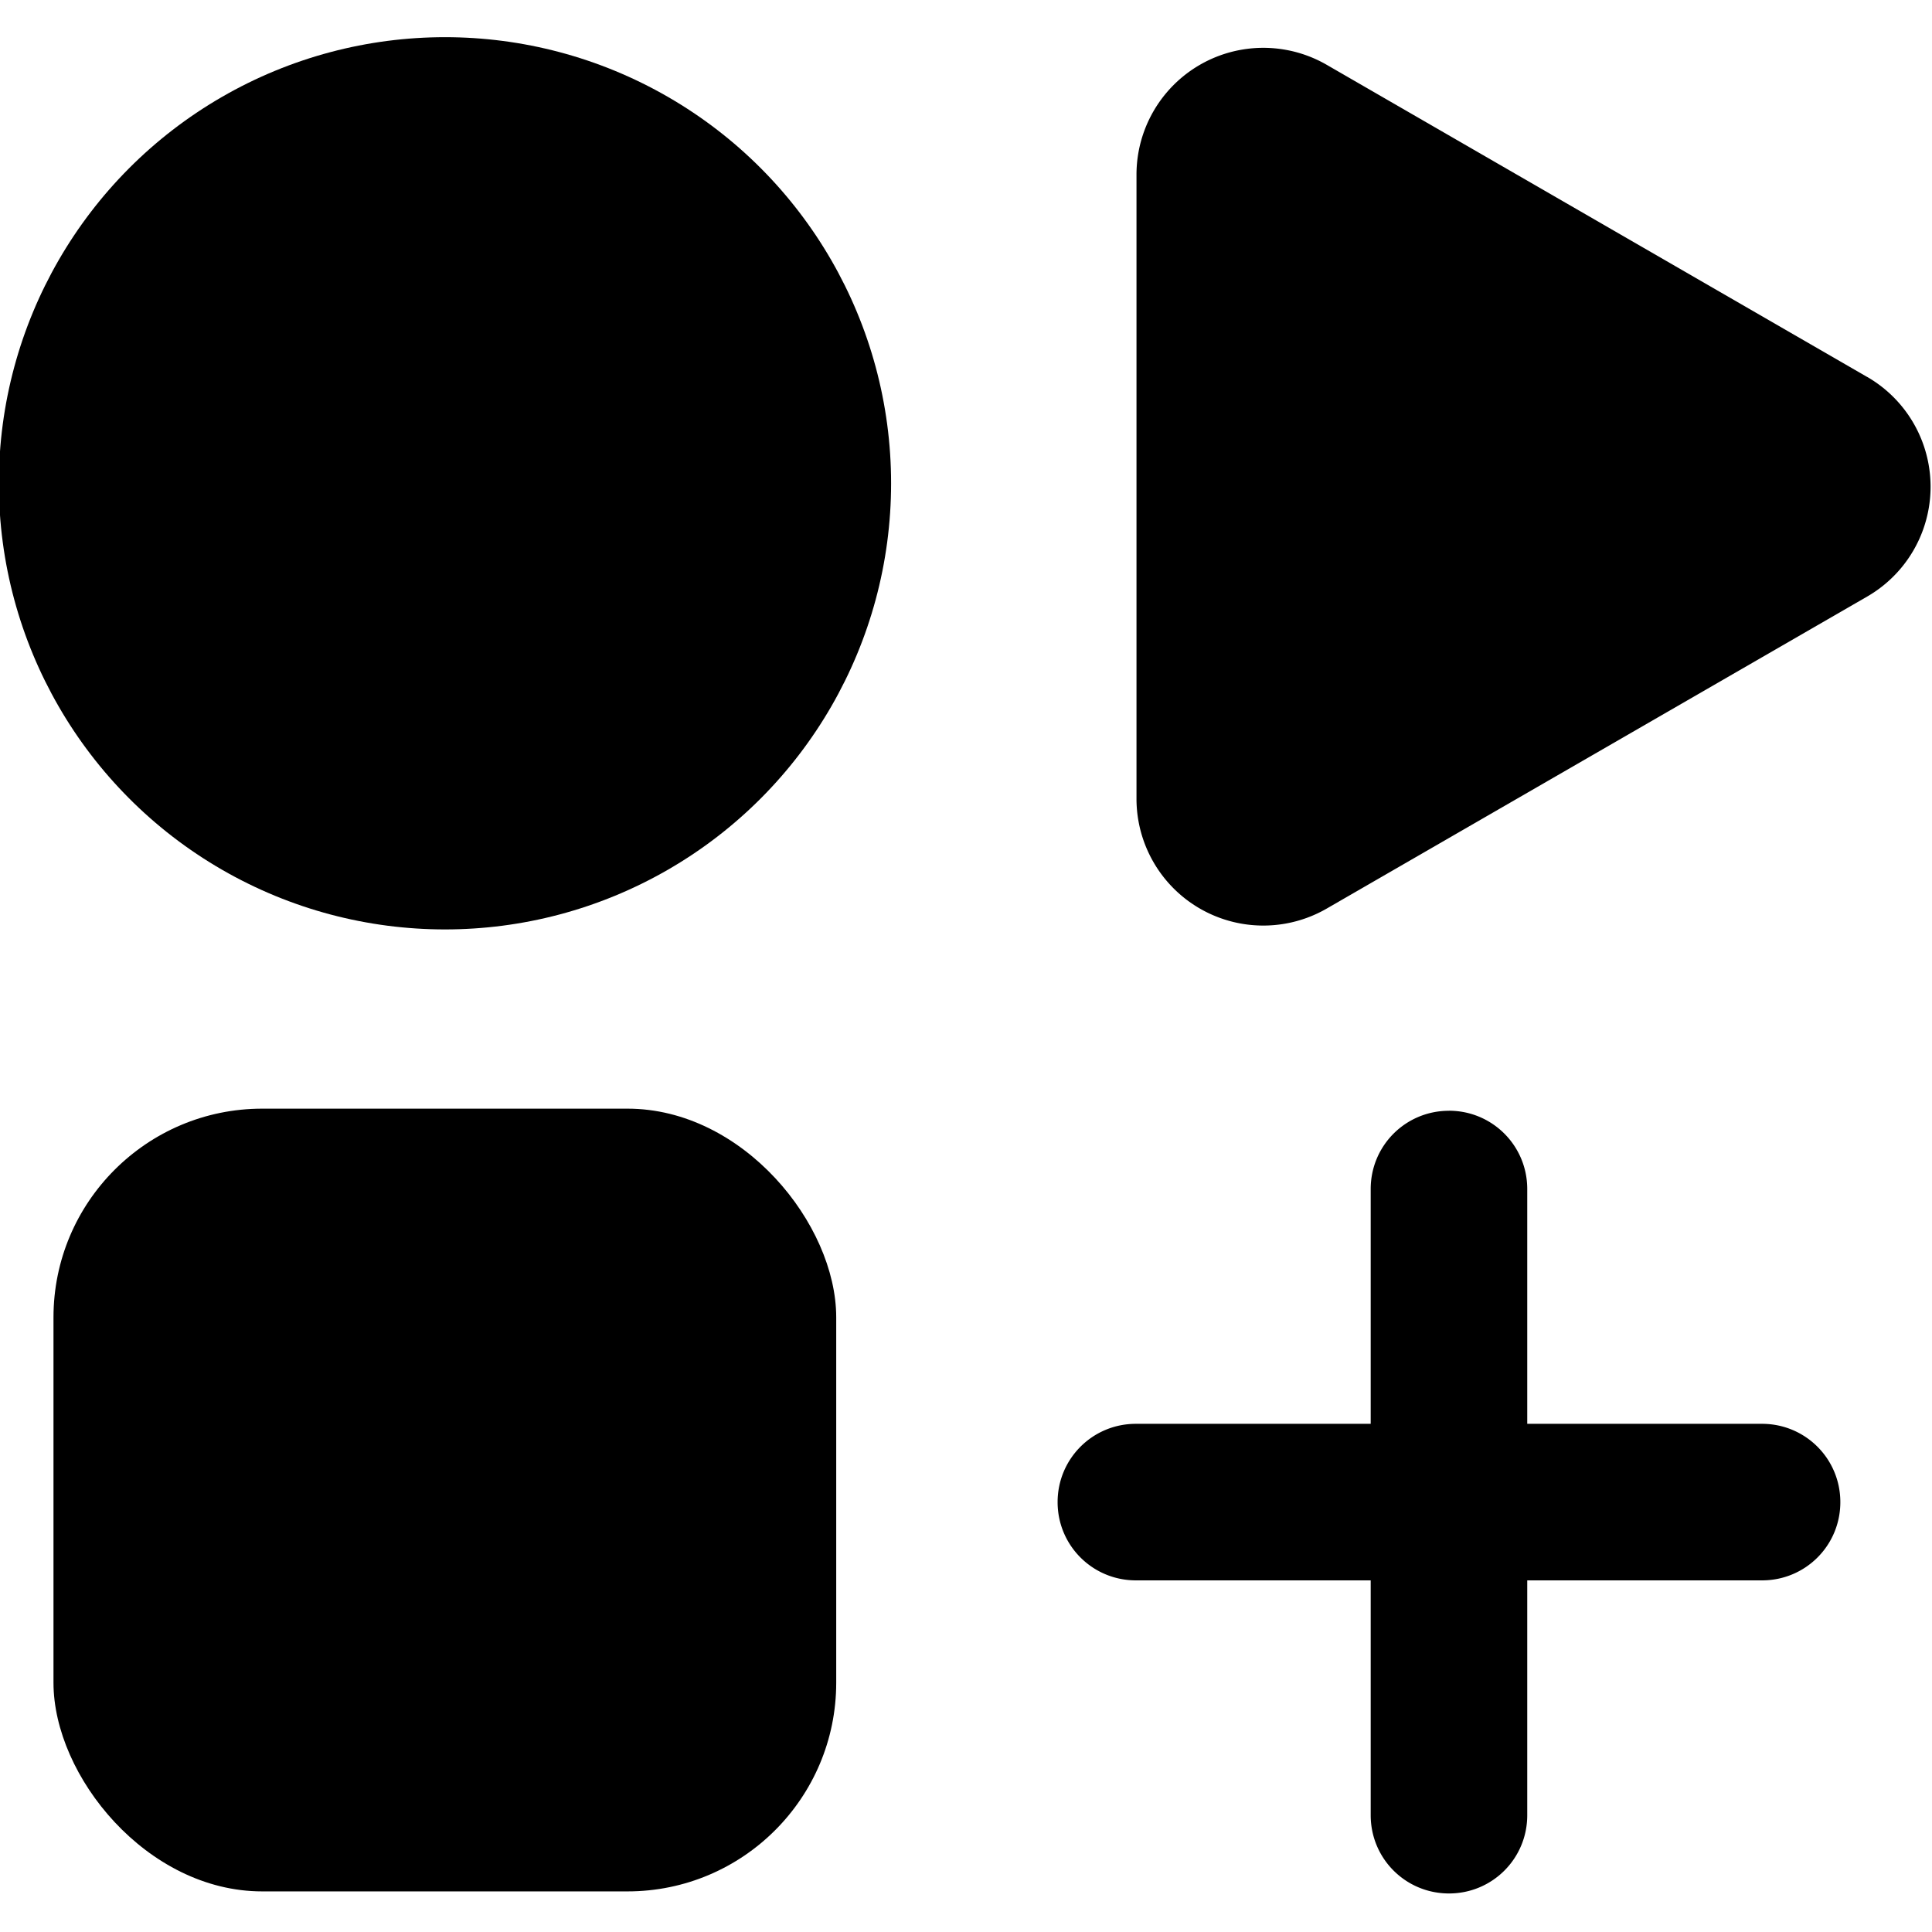
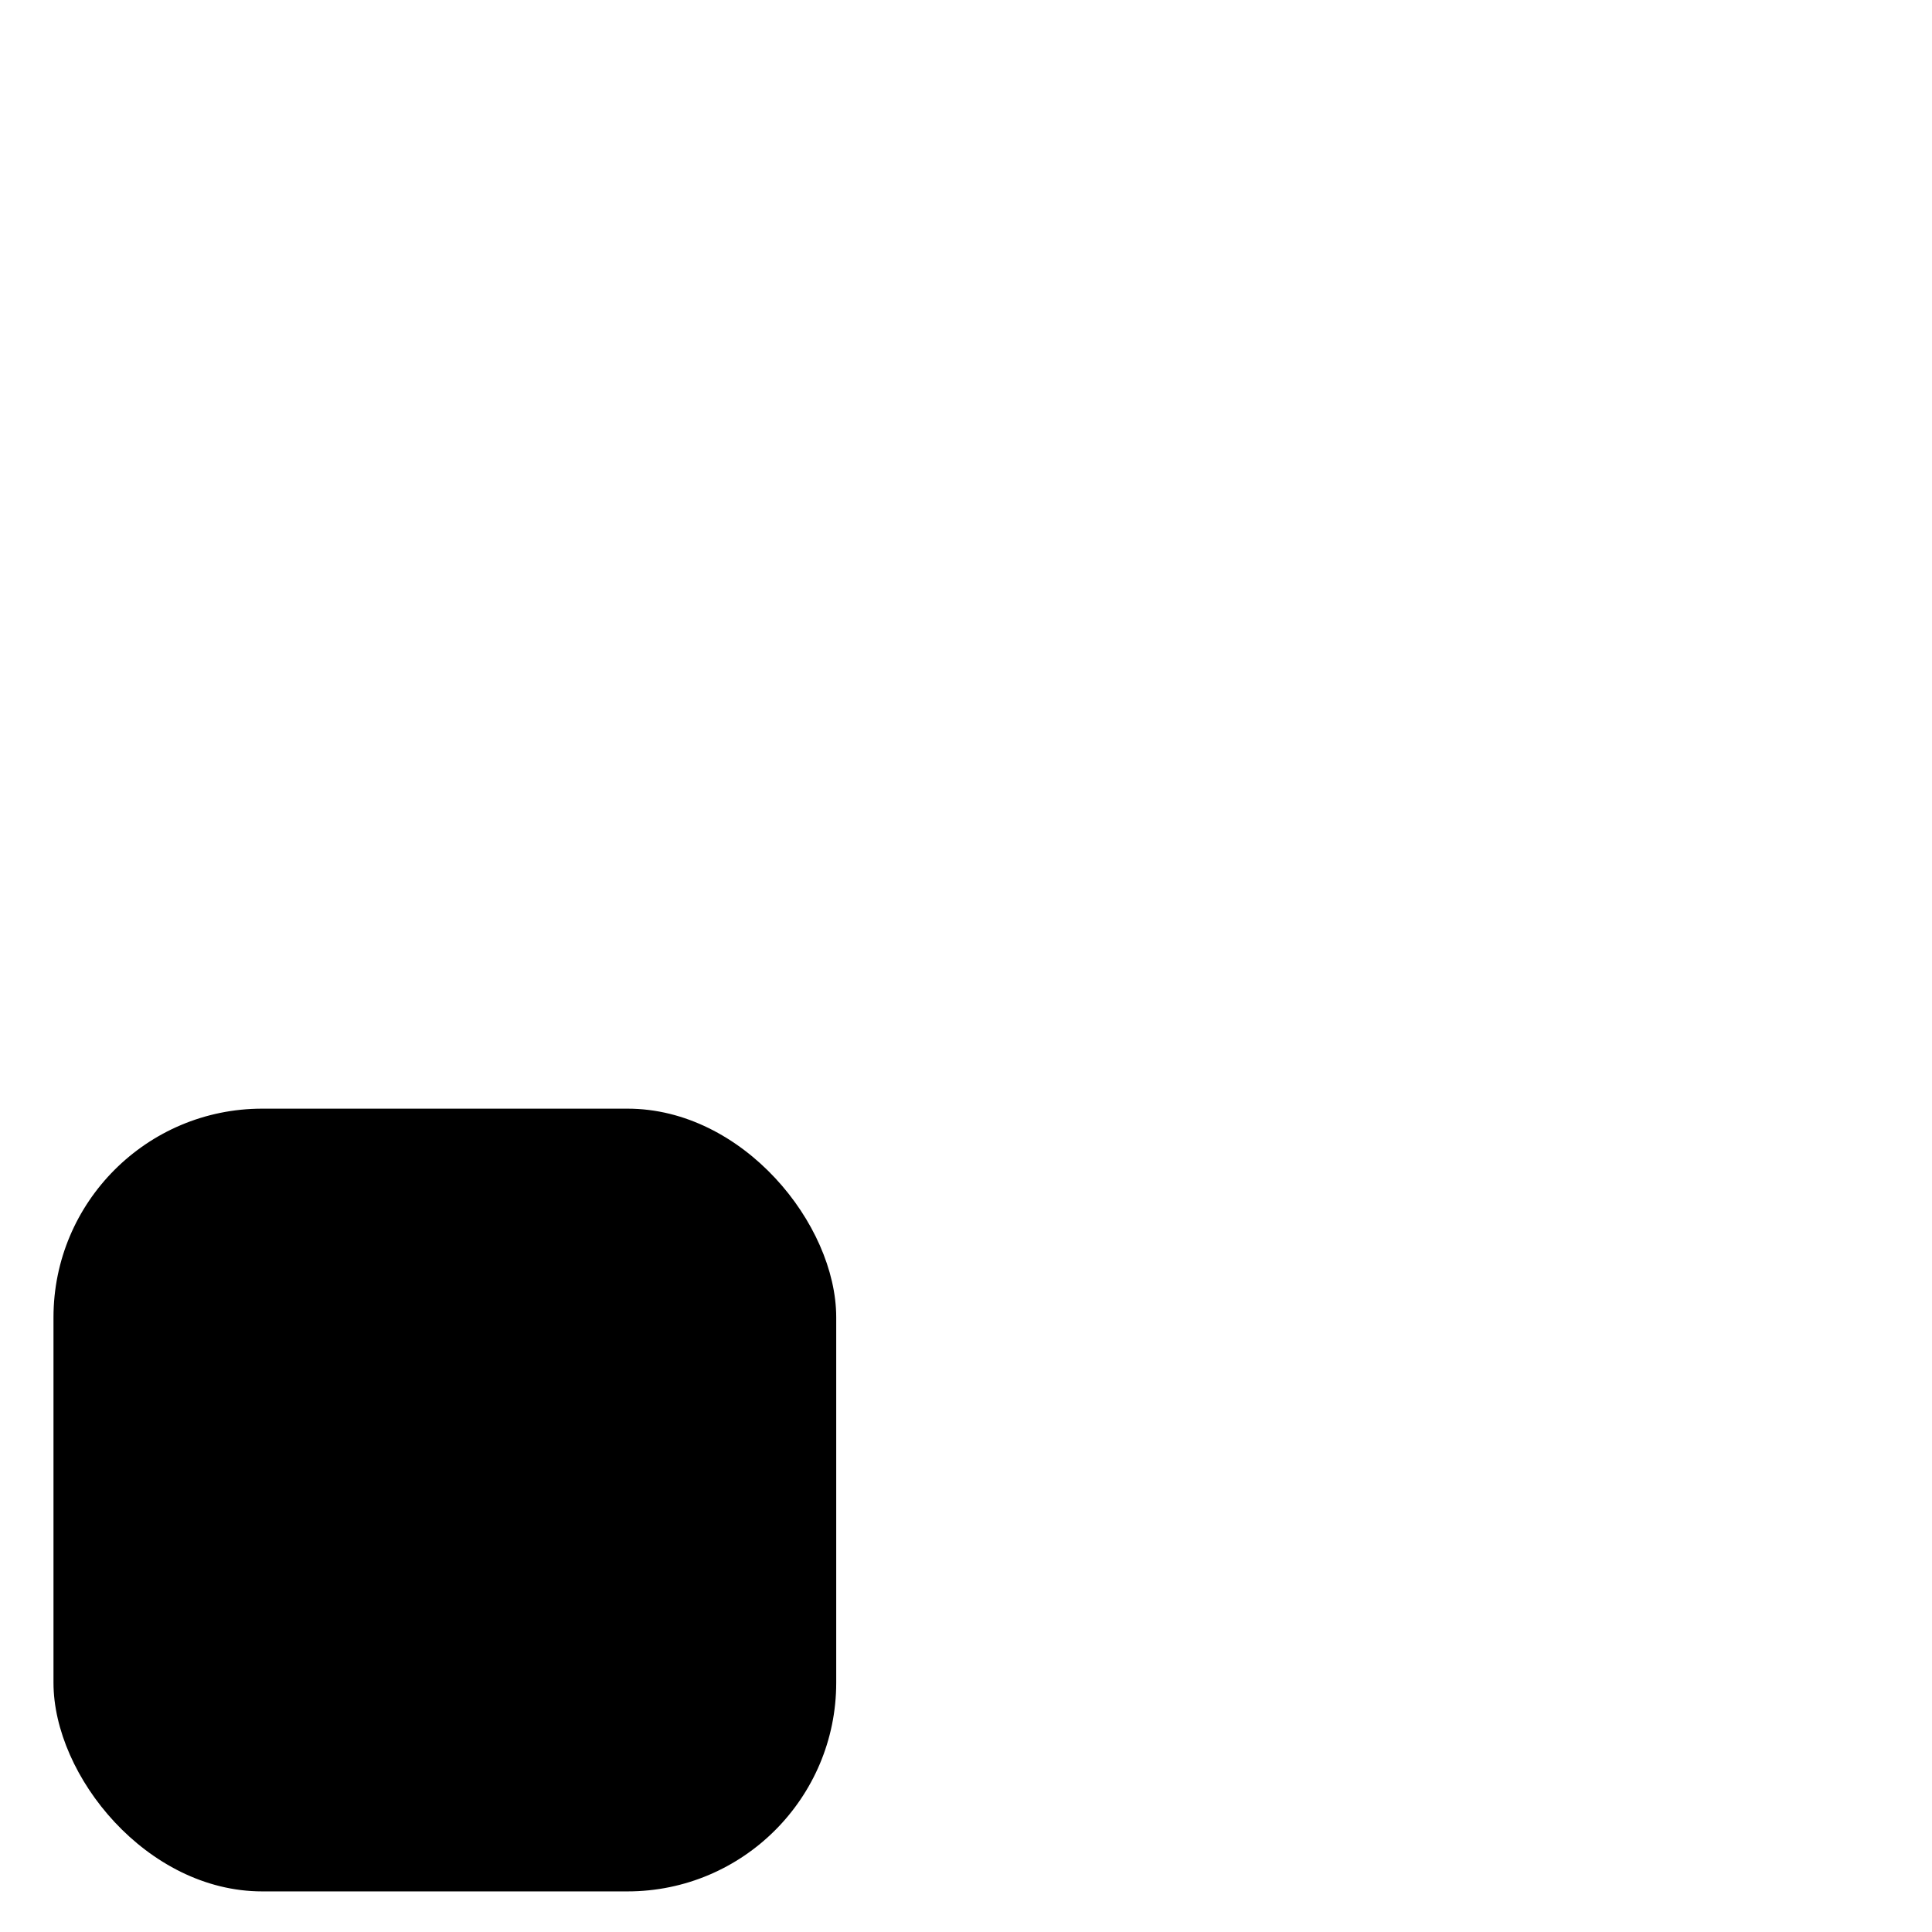
<svg xmlns="http://www.w3.org/2000/svg" viewBox="0 0 48 48">
  <g transform="translate(-193.14 -105.16) scale(1.225)">
-     <circle cx="166.69" cy="95.647" r="9.048" />
    <rect width="15.875" height="15.875" x="158.75" y="108.33" rx="4.233" ry="4.233" />
-     <path d="m195.534 93.49-10.96-6.33a2.572 2.572 0 0 0-3.859 2.228v12.656a2.572 2.572 0 0 0 3.858 2.228l10.961-6.328a2.572 2.572 0 0 0 0-4.455zM194.99 116.31c0 .88-.708 1.587-1.587 1.587h-12.7c-.88 0-1.588-.708-1.588-1.587s.708-1.588 1.587-1.588h12.7c.88 0 1.588.709 1.588 1.588zm-7.938-7.938c.88 0 1.588.709 1.588 1.588v12.7c0 .88-.708 1.587-1.587 1.587-.88 0-1.588-.708-1.588-1.587v-12.7c0-.88.708-1.587 1.587-1.587z" />
  </g>
</svg>